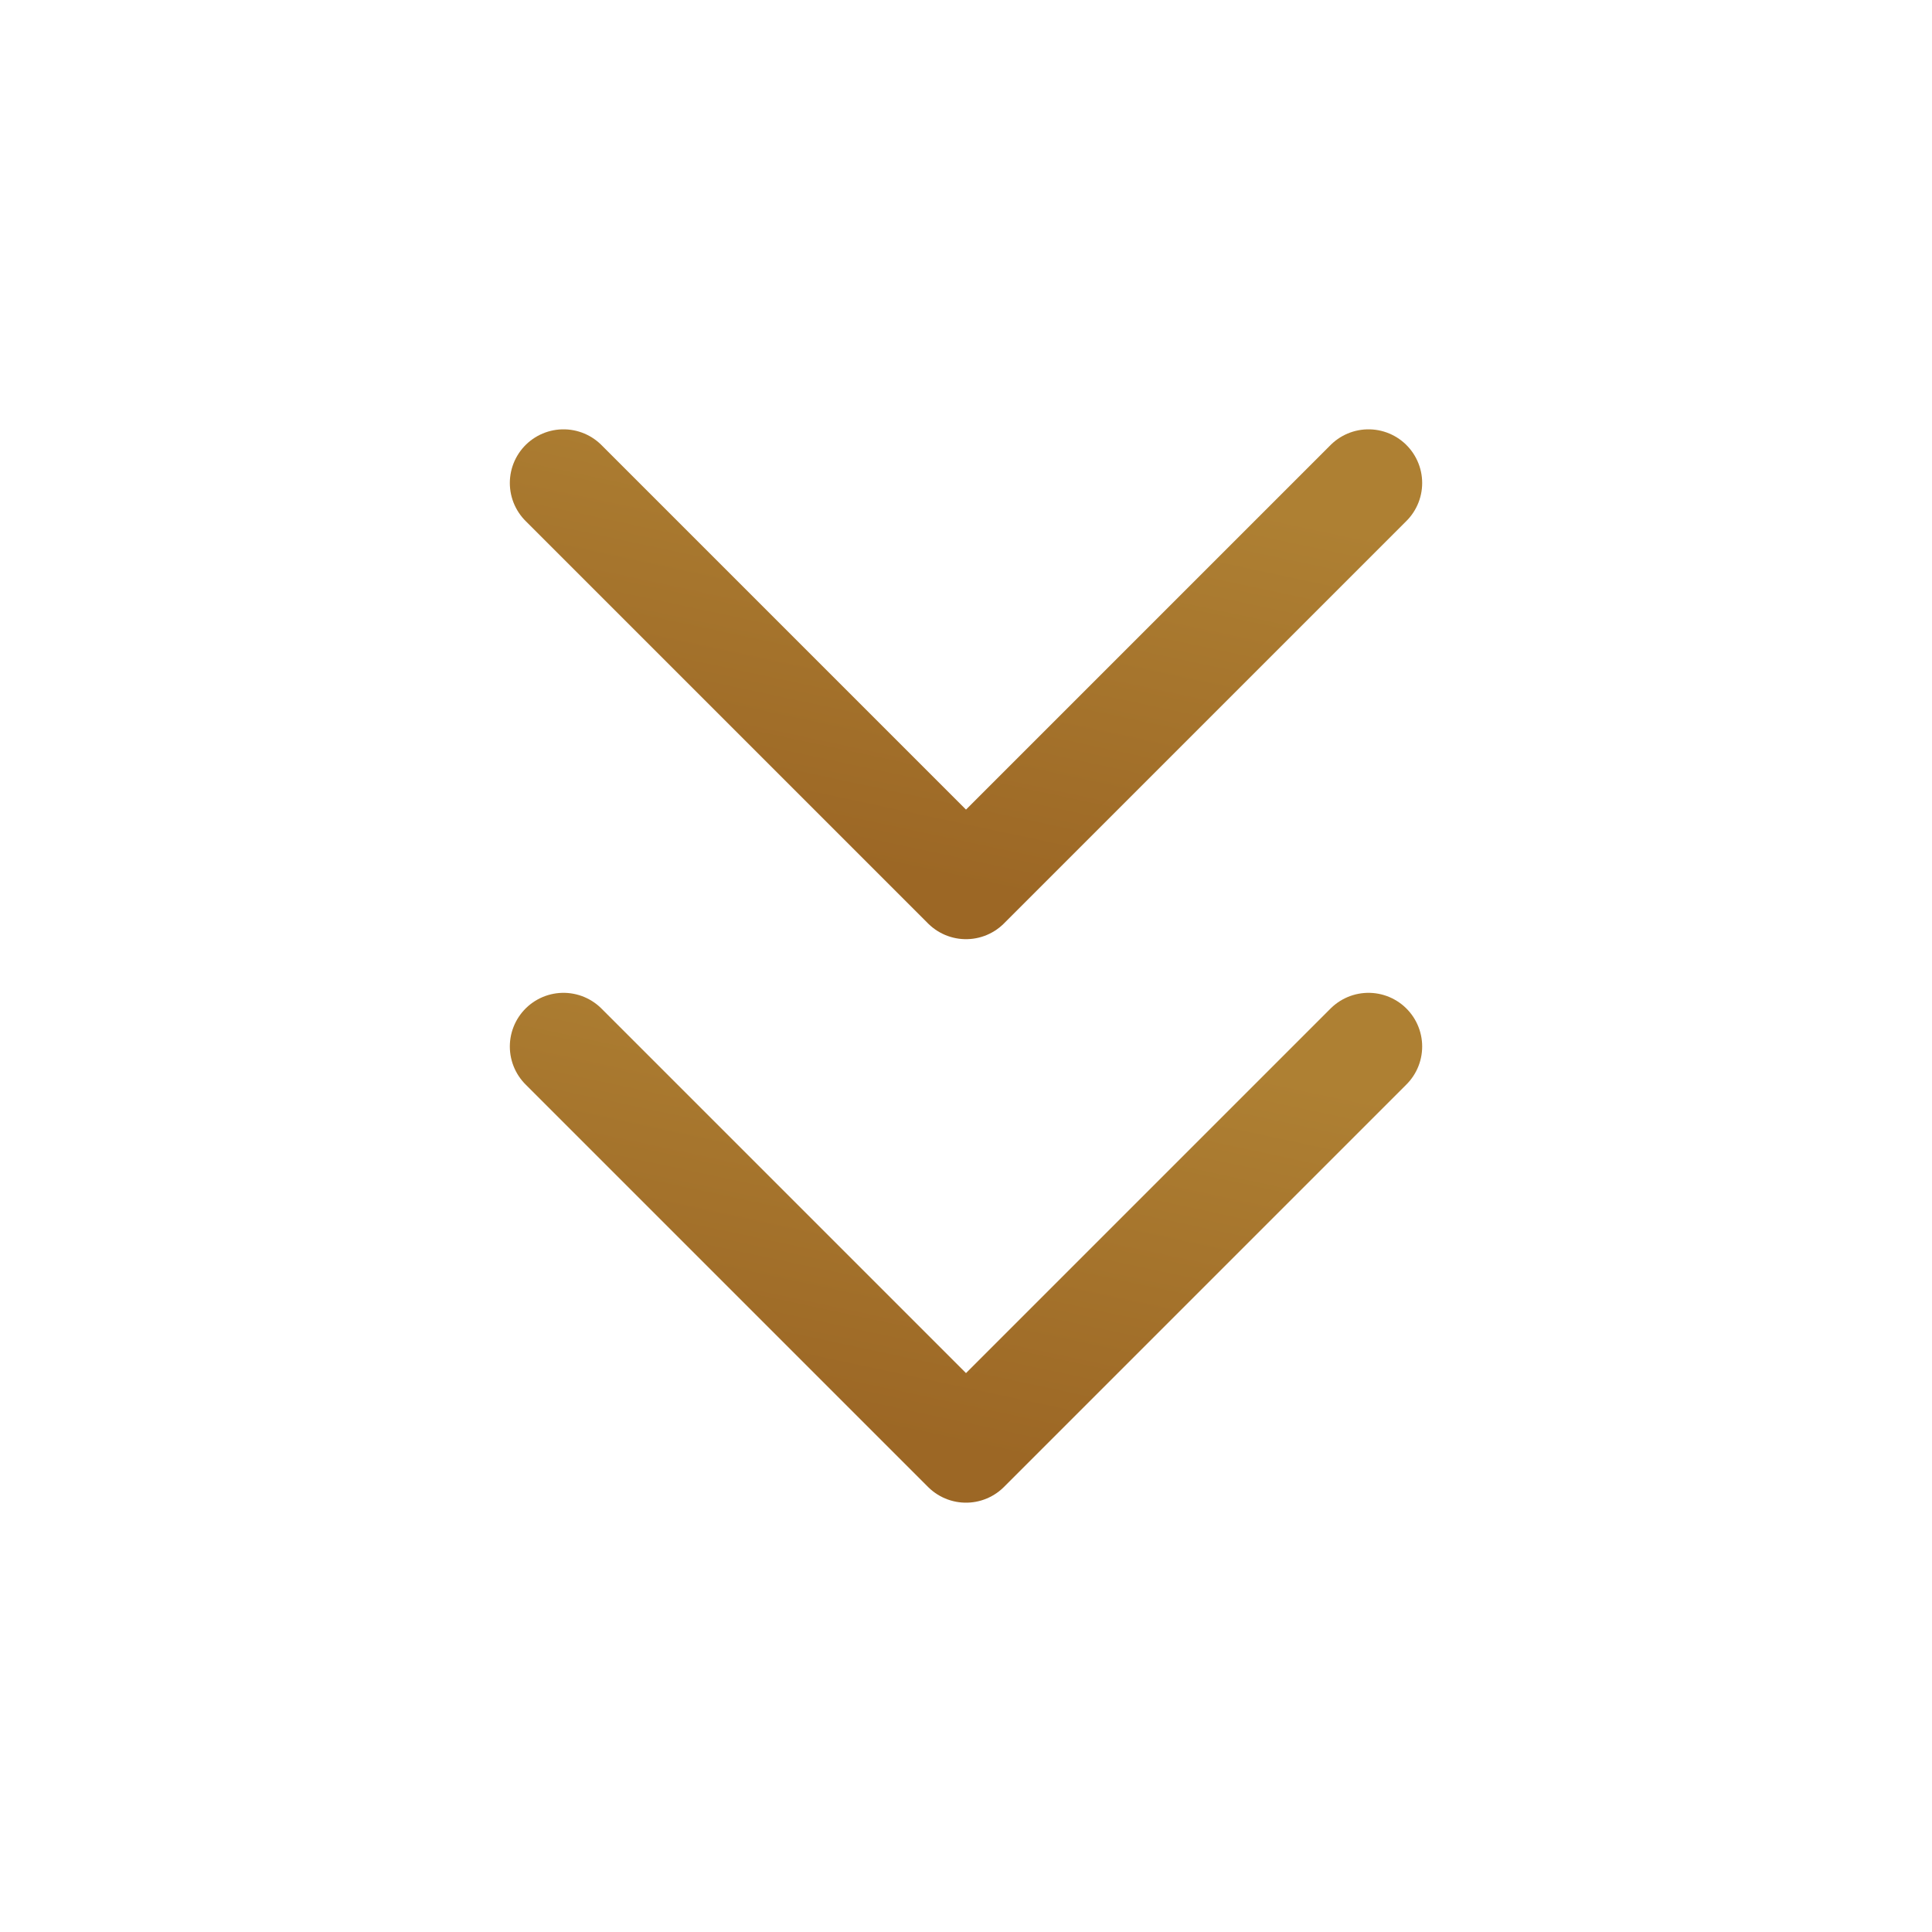
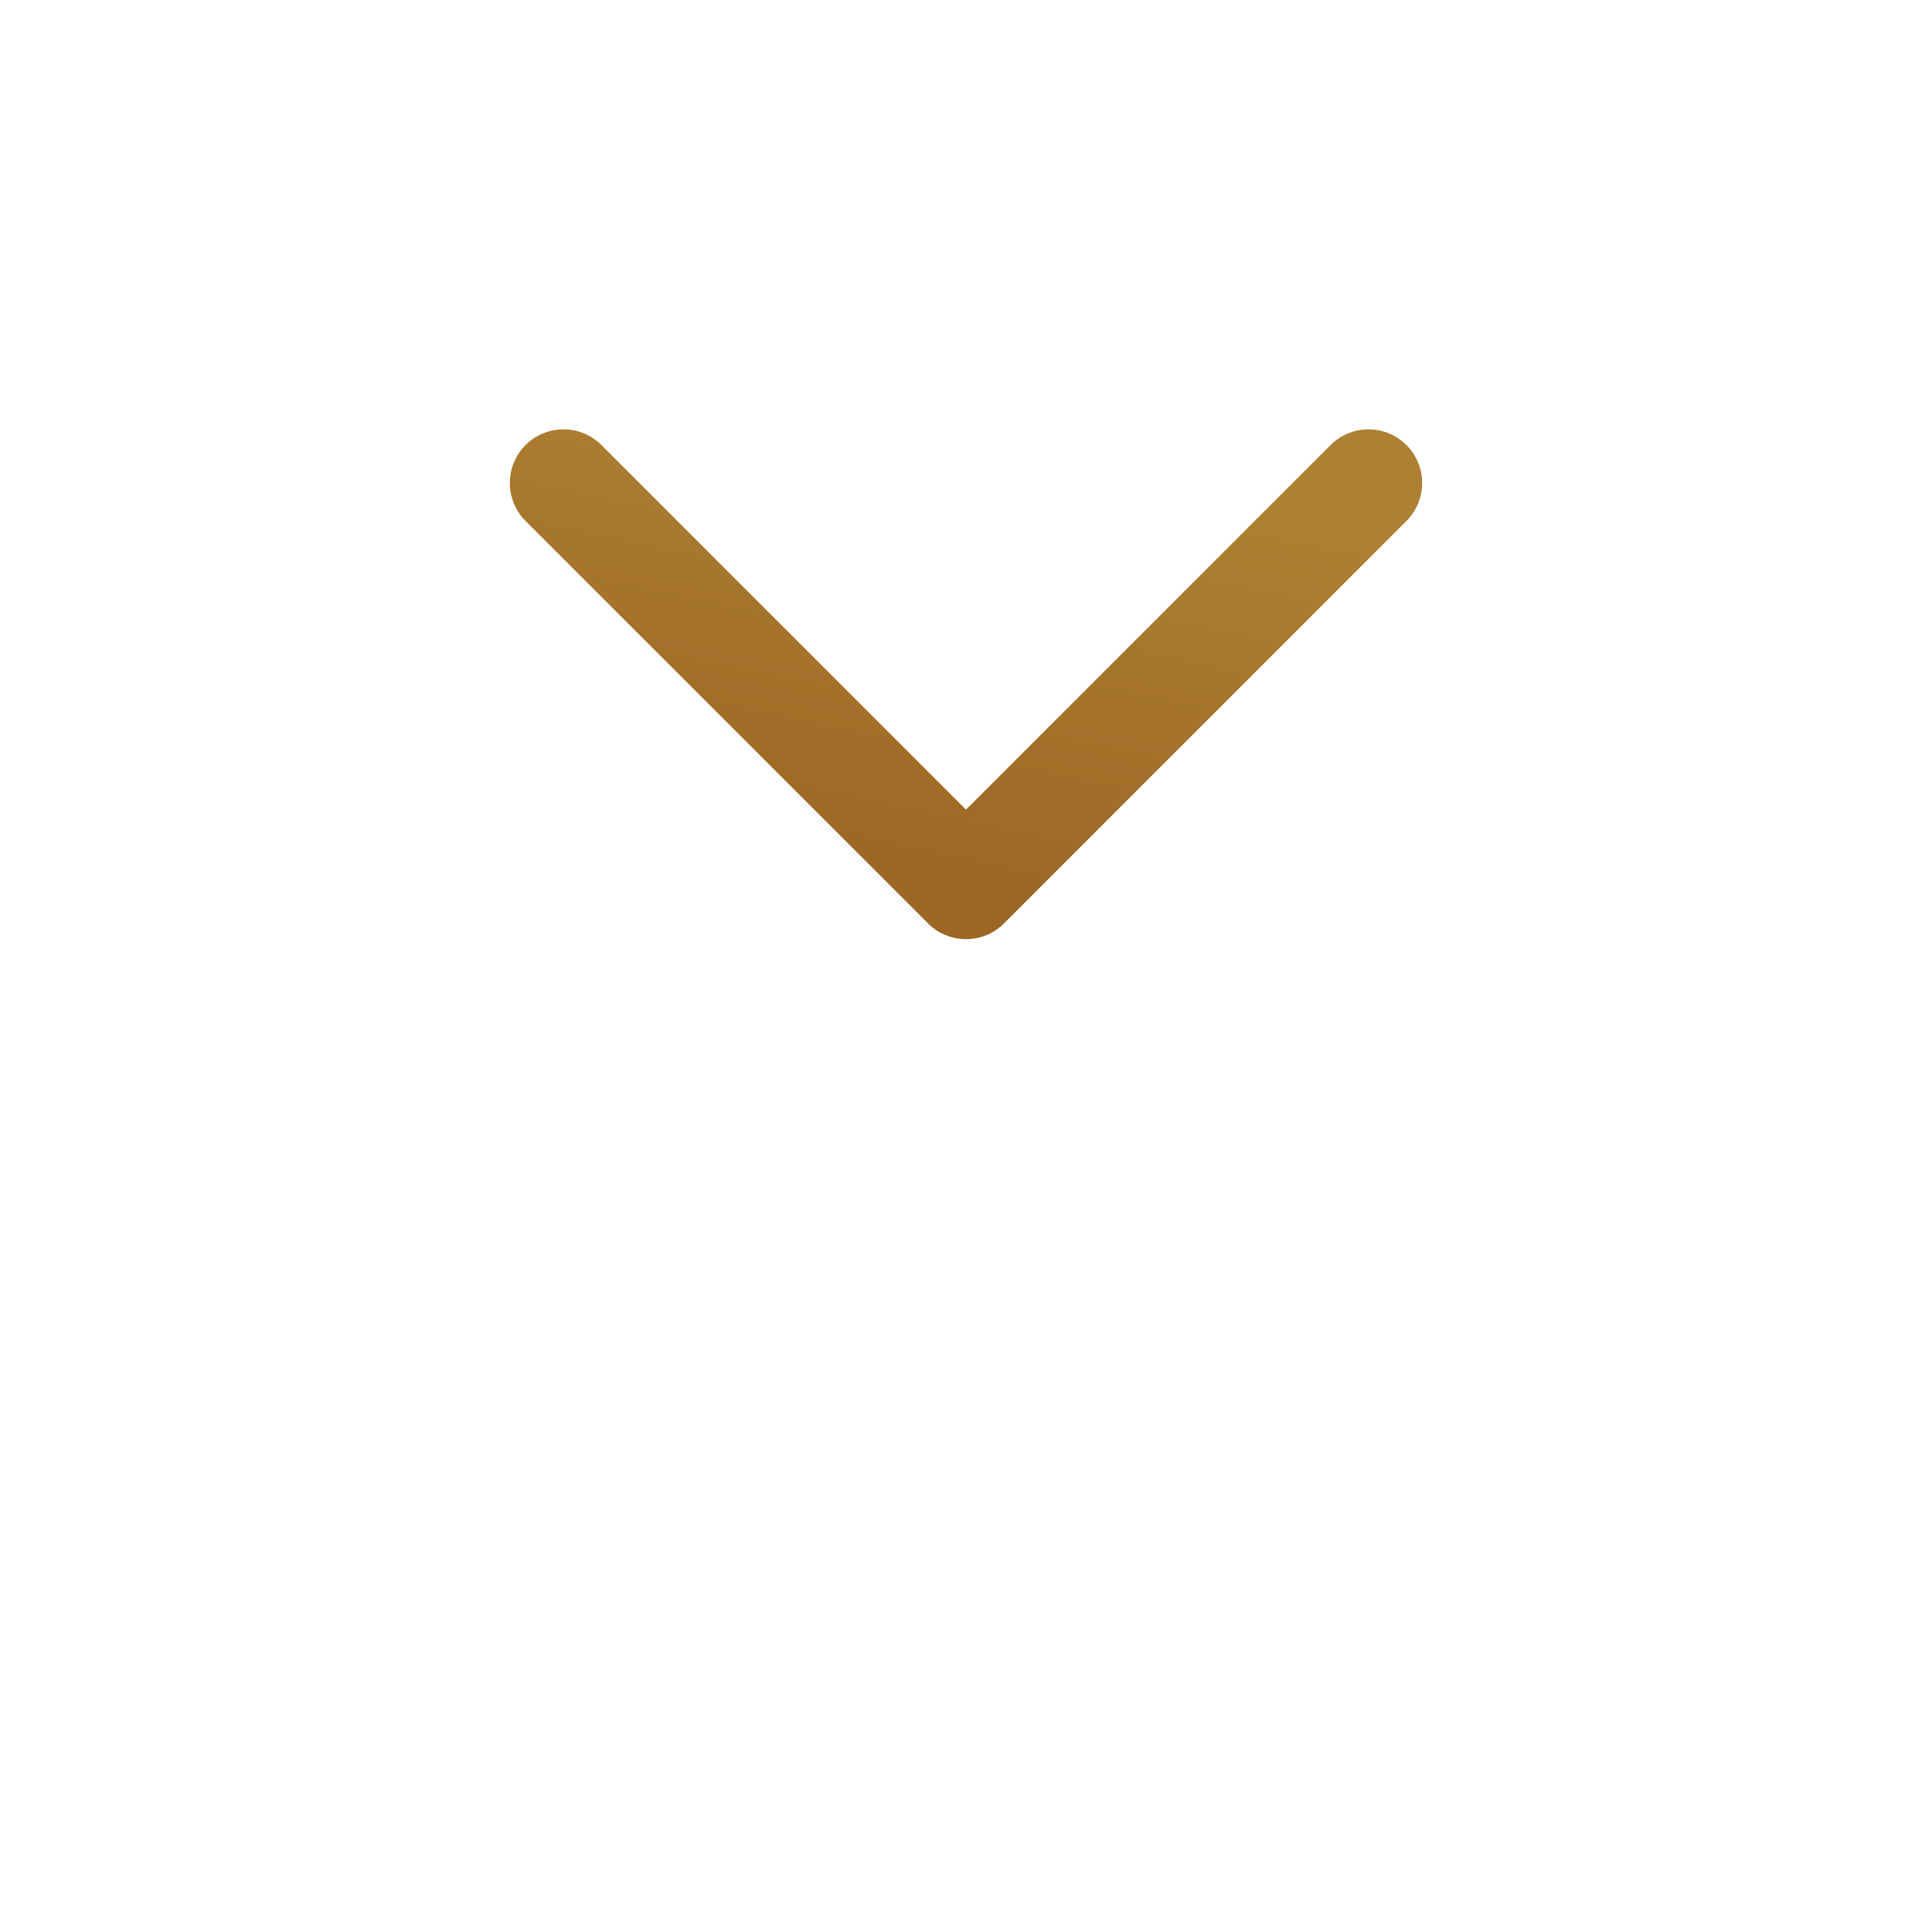
<svg xmlns="http://www.w3.org/2000/svg" width="48" height="48" viewBox="0 0 48 48" fill="none">
-   <path d="M14 26L24 36L34 26" stroke="url(#paint0_linear_106_822)" stroke-width="2.667" stroke-linecap="round" stroke-linejoin="round" />
  <path d="M14 12L24 22L34 12" stroke="url(#paint1_linear_106_822)" stroke-width="2.667" stroke-linecap="round" stroke-linejoin="round" />
  <defs>
    <linearGradient id="paint0_linear_106_822" x1="17.017" y1="34.505" x2="19.244" y2="24.087" gradientUnits="userSpaceOnUse">
      <stop stop-color="#9C6725" />
      <stop offset="1" stop-color="#AE8033" />
    </linearGradient>
    <linearGradient id="paint1_linear_106_822" x1="17.017" y1="20.505" x2="19.244" y2="10.087" gradientUnits="userSpaceOnUse">
      <stop stop-color="#9C6725" />
      <stop offset="1" stop-color="#AE8033" />
    </linearGradient>
  </defs>
</svg>